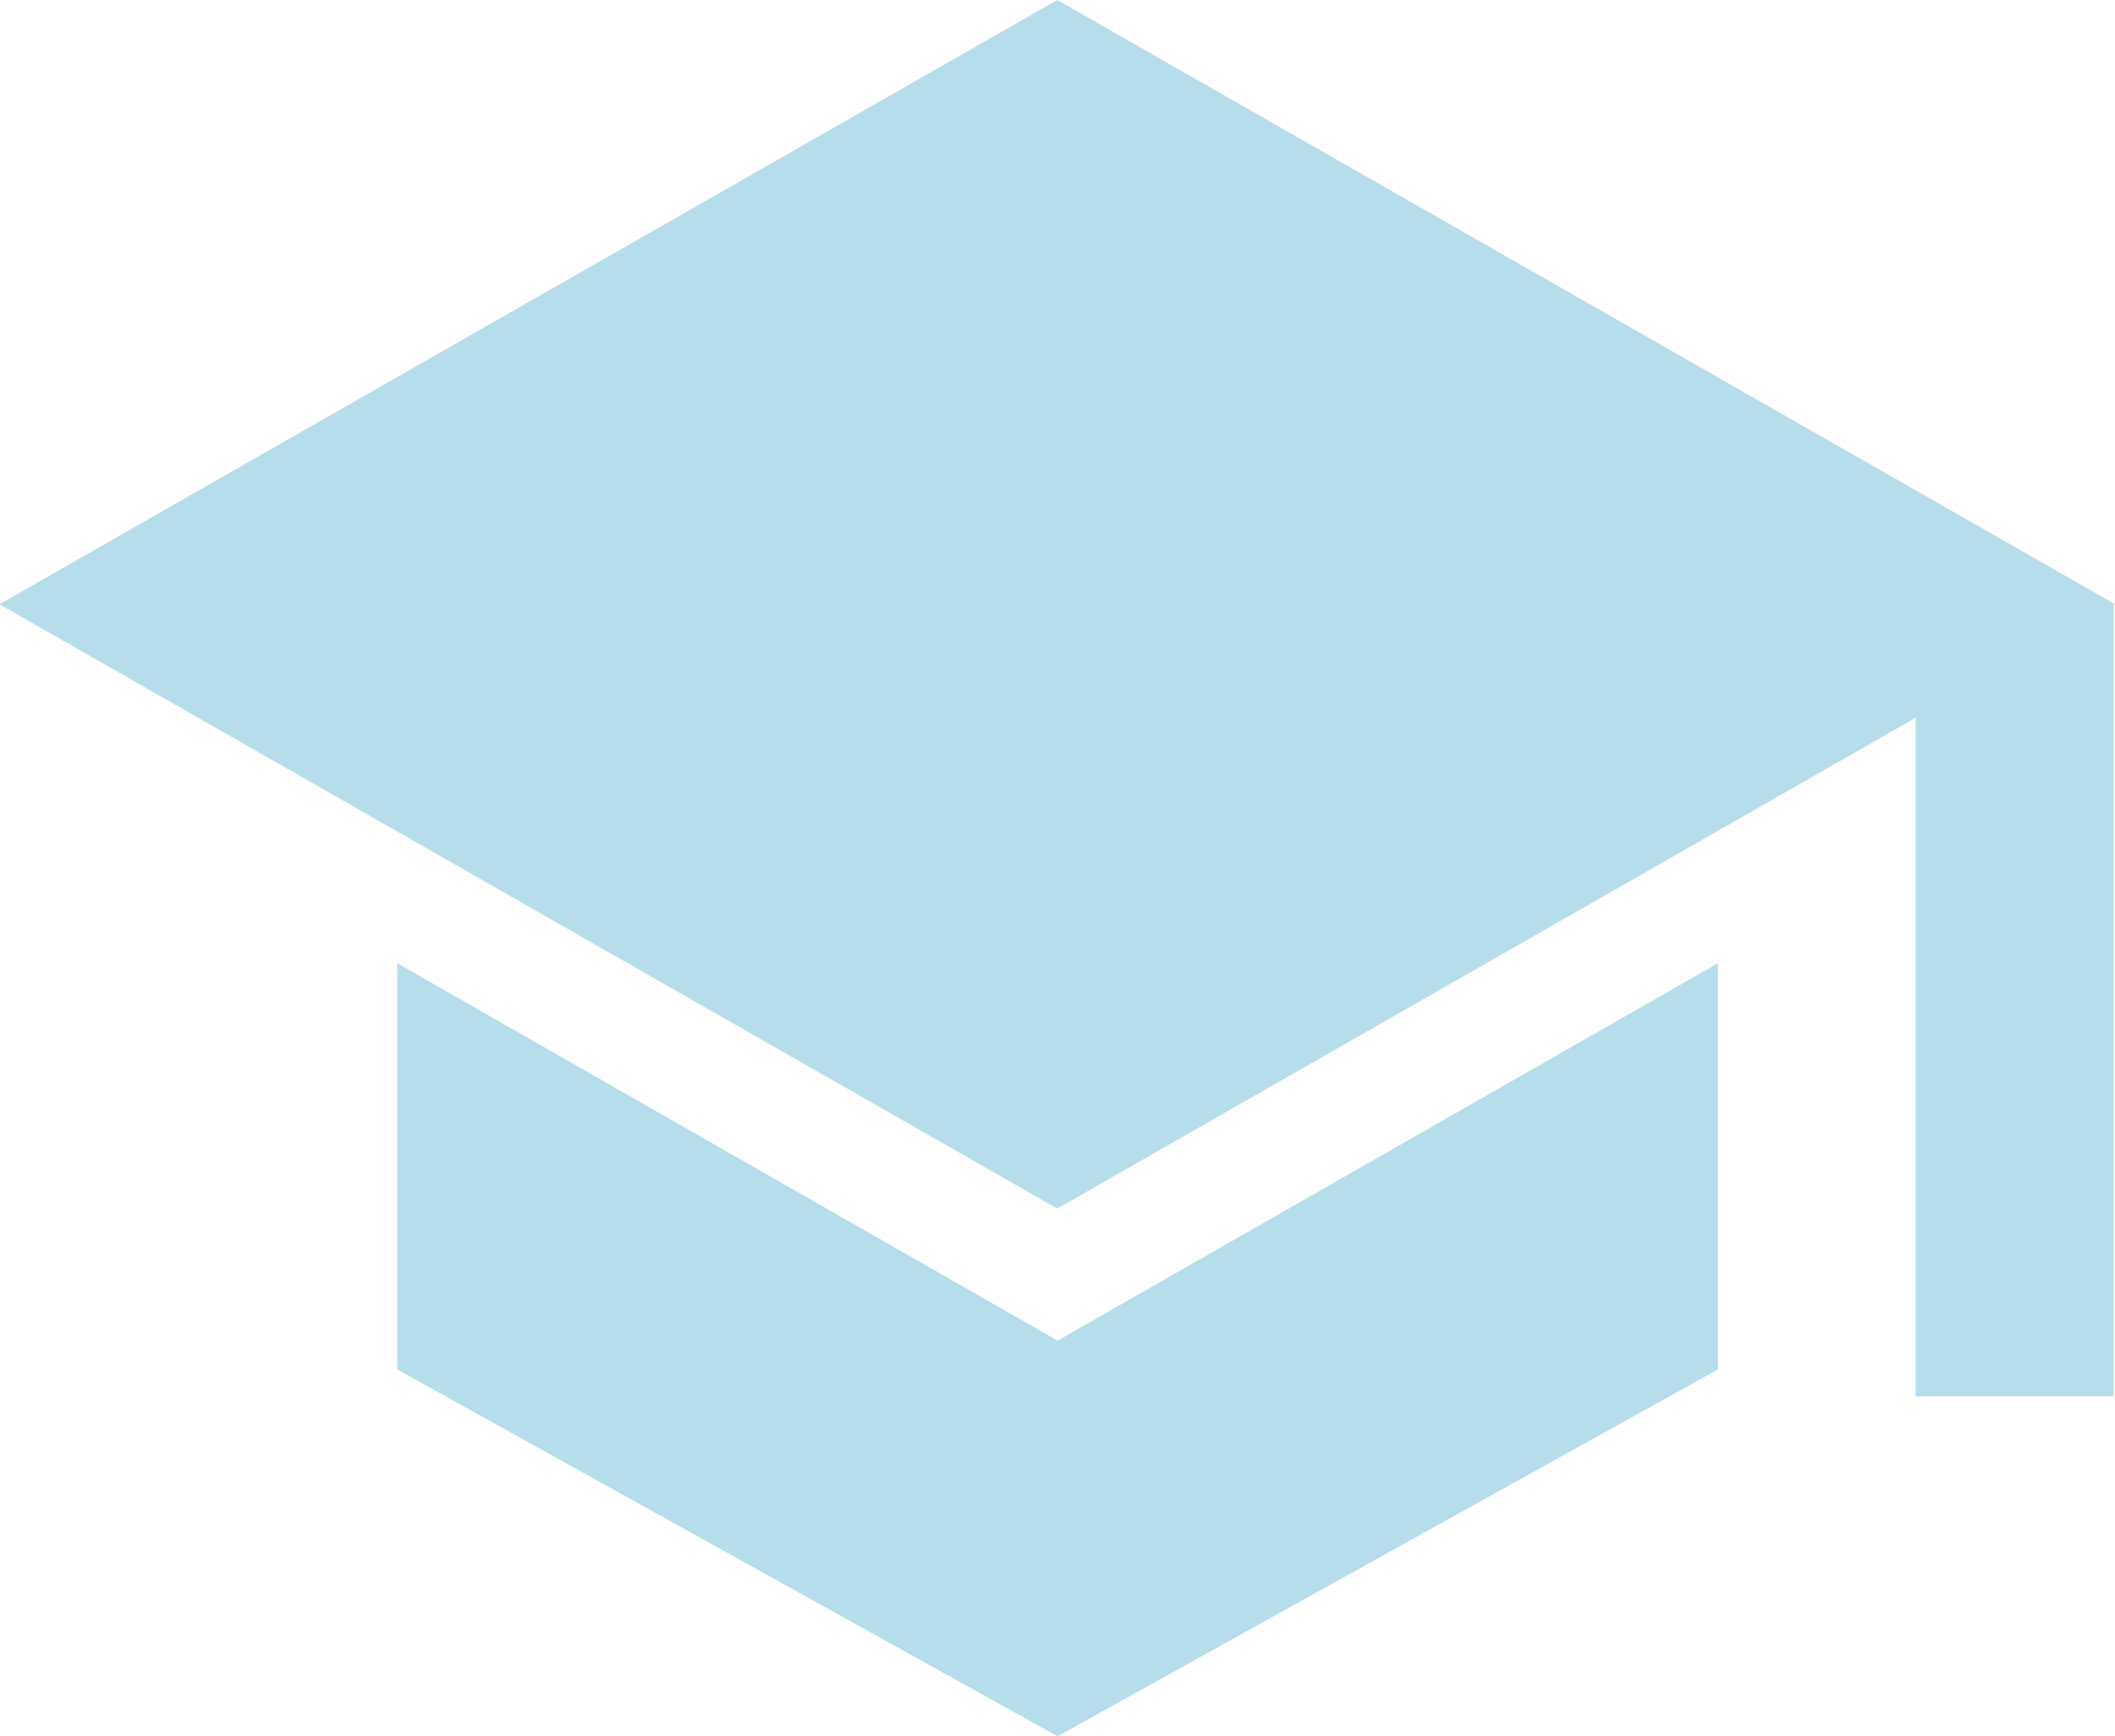
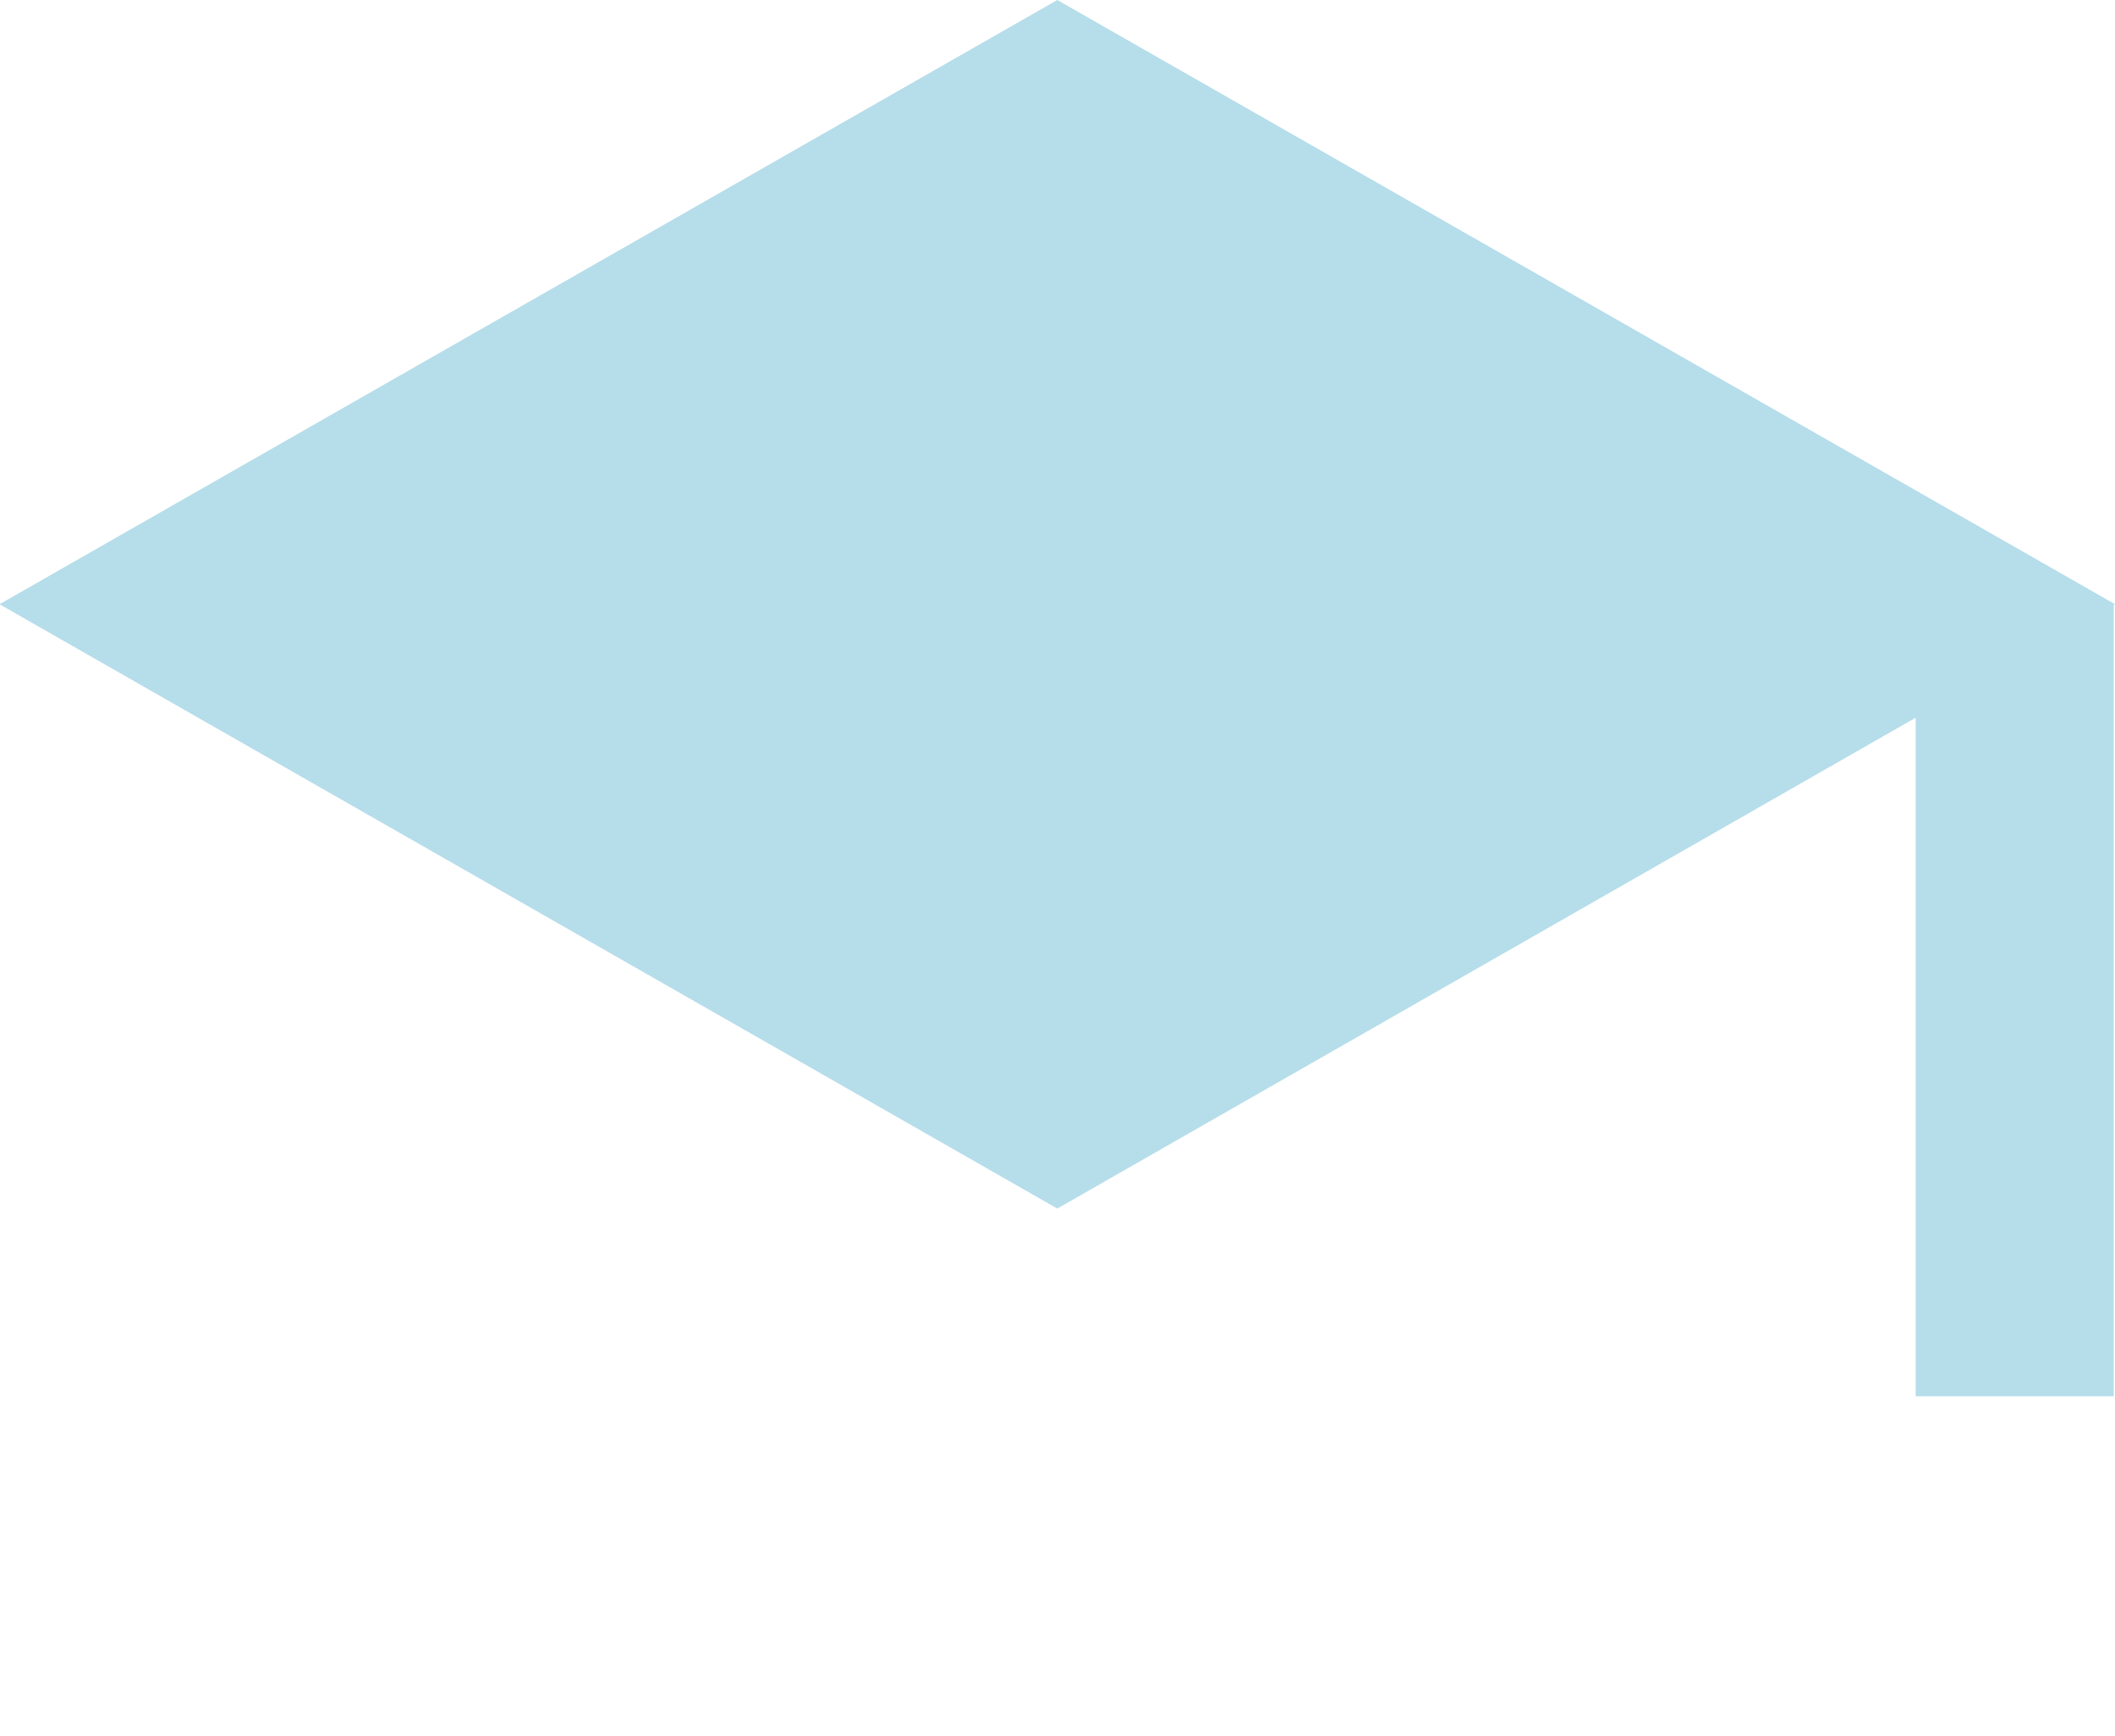
<svg xmlns="http://www.w3.org/2000/svg" width="30.592" height="25.114" viewBox="0 0 30.592 25.114">
  <g id="Group_10188" data-name="Group 10188" transform="translate(-165.533 -843.972)">
-     <path id="Path_26278" data-name="Path 26278" d="M183.666,870.241l-9.551-5.458v5.875l9.551,5.306,9.551-5.306v-5.875Z" transform="translate(-2.836 -6.878)" fill="#b6ddea" />
    <path id="Path_26279" data-name="Path 26279" d="M196.126,852.712l-15.3-8.74-15.3,8.74,15.3,8.741,12.416-7.1v9.815h2.865V852.72Z" fill="#b6ddea" />
  </g>
</svg>